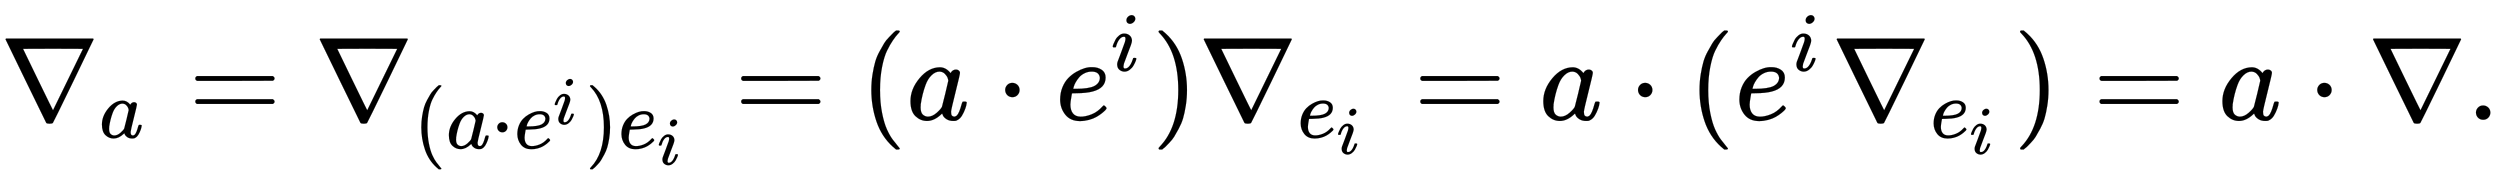
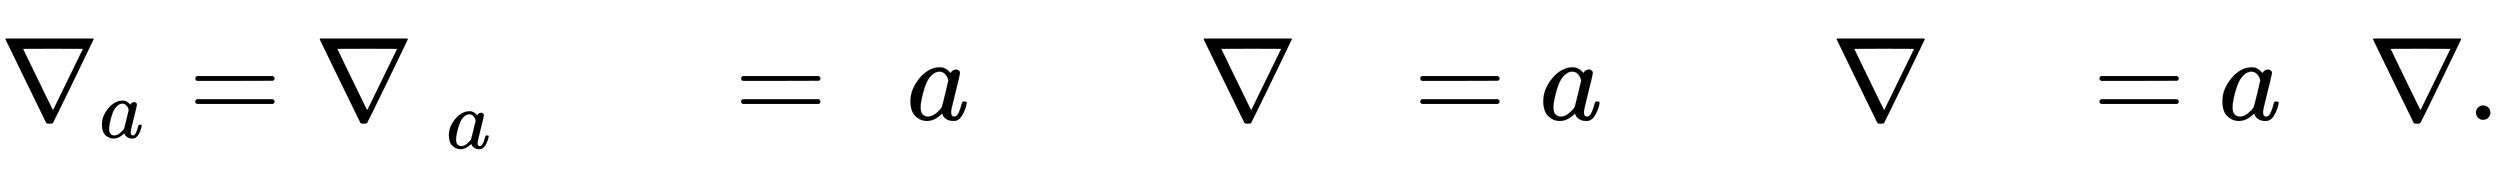
<svg xmlns="http://www.w3.org/2000/svg" xmlns:xlink="http://www.w3.org/1999/xlink" width="48.801ex" height="3.509ex" style="vertical-align: -1.171ex;" viewBox="0 -1006.6 21011.4 1510.9" role="img" focusable="false" aria-labelledby="MathJax-SVG-1-Title">
  <title id="MathJax-SVG-1-Title">nabla Subscript a Baseline equals nabla Subscript left parenthesis a dot e Sub Superscript i Subscript right parenthesis e Sub Subscript i Subscript Baseline equals left parenthesis a dot e Superscript i Baseline right parenthesis nabla Subscript e Sub Subscript i Subscript Baseline equals a dot left parenthesis e Superscript i Baseline nabla Subscript e Sub Subscript i Subscript Baseline right parenthesis equals a dot nabla period</title>
  <defs aria-hidden="true">
    <path stroke-width="1" id="E1-MJMAIN-2207" d="M46 676Q46 679 51 683H781Q786 679 786 676Q786 674 617 326T444 -26Q439 -33 416 -33T388 -26Q385 -22 216 326T46 676ZM697 596Q697 597 445 597T193 596Q195 591 319 336T445 80L697 596Z" />
    <path stroke-width="1" id="E1-MJMATHI-61" d="M33 157Q33 258 109 349T280 441Q331 441 370 392Q386 422 416 422Q429 422 439 414T449 394Q449 381 412 234T374 68Q374 43 381 35T402 26Q411 27 422 35Q443 55 463 131Q469 151 473 152Q475 153 483 153H487Q506 153 506 144Q506 138 501 117T481 63T449 13Q436 0 417 -8Q409 -10 393 -10Q359 -10 336 5T306 36L300 51Q299 52 296 50Q294 48 292 46Q233 -10 172 -10Q117 -10 75 30T33 157ZM351 328Q351 334 346 350T323 385T277 405Q242 405 210 374T160 293Q131 214 119 129Q119 126 119 118T118 106Q118 61 136 44T179 26Q217 26 254 59T298 110Q300 114 325 217T351 328Z" />
    <path stroke-width="1" id="E1-MJMAIN-3D" d="M56 347Q56 360 70 367H707Q722 359 722 347Q722 336 708 328L390 327H72Q56 332 56 347ZM56 153Q56 168 72 173H708Q722 163 722 153Q722 140 707 133H70Q56 140 56 153Z" />
-     <path stroke-width="1" id="E1-MJMAIN-28" d="M94 250Q94 319 104 381T127 488T164 576T202 643T244 695T277 729T302 750H315H319Q333 750 333 741Q333 738 316 720T275 667T226 581T184 443T167 250T184 58T225 -81T274 -167T316 -220T333 -241Q333 -250 318 -250H315H302L274 -226Q180 -141 137 -14T94 250Z" />
-     <path stroke-width="1" id="E1-MJMAIN-22C5" d="M78 250Q78 274 95 292T138 310Q162 310 180 294T199 251Q199 226 182 208T139 190T96 207T78 250Z" />
-     <path stroke-width="1" id="E1-MJMATHI-65" d="M39 168Q39 225 58 272T107 350T174 402T244 433T307 442H310Q355 442 388 420T421 355Q421 265 310 237Q261 224 176 223Q139 223 138 221Q138 219 132 186T125 128Q125 81 146 54T209 26T302 45T394 111Q403 121 406 121Q410 121 419 112T429 98T420 82T390 55T344 24T281 -1T205 -11Q126 -11 83 42T39 168ZM373 353Q367 405 305 405Q272 405 244 391T199 357T170 316T154 280T149 261Q149 260 169 260Q282 260 327 284T373 353Z" />
-     <path stroke-width="1" id="E1-MJMATHI-69" d="M184 600Q184 624 203 642T247 661Q265 661 277 649T290 619Q290 596 270 577T226 557Q211 557 198 567T184 600ZM21 287Q21 295 30 318T54 369T98 420T158 442Q197 442 223 419T250 357Q250 340 236 301T196 196T154 83Q149 61 149 51Q149 26 166 26Q175 26 185 29T208 43T235 78T260 137Q263 149 265 151T282 153Q302 153 302 143Q302 135 293 112T268 61T223 11T161 -11Q129 -11 102 10T74 74Q74 91 79 106T122 220Q160 321 166 341T173 380Q173 404 156 404H154Q124 404 99 371T61 287Q60 286 59 284T58 281T56 279T53 278T49 278T41 278H27Q21 284 21 287Z" />
-     <path stroke-width="1" id="E1-MJMAIN-29" d="M60 749L64 750Q69 750 74 750H86L114 726Q208 641 251 514T294 250Q294 182 284 119T261 12T224 -76T186 -143T145 -194T113 -227T90 -246Q87 -249 86 -250H74Q66 -250 63 -250T58 -247T55 -238Q56 -237 66 -225Q221 -64 221 250T66 725Q56 737 55 738Q55 746 60 749Z" />
    <path stroke-width="1" id="E1-MJMAIN-2E" d="M78 60Q78 84 95 102T138 120Q162 120 180 104T199 61Q199 36 182 18T139 0T96 17T78 60Z" />
  </defs>
  <g stroke="currentColor" fill="currentColor" stroke-width="0" transform="matrix(1 0 0 -1 0 0)" aria-hidden="true">
    <use xlink:href="#E1-MJMAIN-2207" x="0" y="0" />
    <use transform="scale(0.707)" xlink:href="#E1-MJMATHI-61" x="1178" y="-213" />
    <use xlink:href="#E1-MJMAIN-3D" x="1585" y="0" />
    <g transform="translate(2641,0)">
      <use xlink:href="#E1-MJMAIN-2207" x="0" y="0" />
      <g transform="translate(833,-240)">
        <use transform="scale(0.707)" xlink:href="#E1-MJMAIN-28" x="0" y="0" />
        <use transform="scale(0.707)" xlink:href="#E1-MJMATHI-61" x="389" y="0" />
        <use transform="scale(0.707)" xlink:href="#E1-MJMAIN-22C5" x="919" y="0" />
        <g transform="translate(846,0)">
          <use transform="scale(0.707)" xlink:href="#E1-MJMATHI-65" x="0" y="0" />
          <use transform="scale(0.574)" xlink:href="#E1-MJMATHI-69" x="574" y="355" />
        </g>
        <use transform="scale(0.707)" xlink:href="#E1-MJMAIN-29" x="2044" y="0" />
        <g transform="translate(1721,0)">
          <use transform="scale(0.707)" xlink:href="#E1-MJMATHI-65" x="0" y="0" />
          <use transform="scale(0.574)" xlink:href="#E1-MJMATHI-69" x="574" y="-238" />
        </g>
      </g>
    </g>
    <use xlink:href="#E1-MJMAIN-3D" x="6173" y="0" />
    <use xlink:href="#E1-MJMAIN-28" x="7229" y="0" />
    <use xlink:href="#E1-MJMATHI-61" x="7619" y="0" />
    <use xlink:href="#E1-MJMAIN-22C5" x="8370" y="0" />
    <g transform="translate(8871,0)">
      <use xlink:href="#E1-MJMATHI-65" x="0" y="0" />
      <use transform="scale(0.707)" xlink:href="#E1-MJMATHI-69" x="659" y="583" />
    </g>
    <use xlink:href="#E1-MJMAIN-29" x="9682" y="0" />
    <g transform="translate(10071,0)">
      <use xlink:href="#E1-MJMAIN-2207" x="0" y="0" />
      <g transform="translate(833,-150)">
        <use transform="scale(0.707)" xlink:href="#E1-MJMATHI-65" x="0" y="0" />
        <use transform="scale(0.574)" xlink:href="#E1-MJMATHI-69" x="574" y="-238" />
      </g>
    </g>
    <use xlink:href="#E1-MJMAIN-3D" x="11881" y="0" />
    <use xlink:href="#E1-MJMATHI-61" x="12938" y="0" />
    <use xlink:href="#E1-MJMAIN-22C5" x="13689" y="0" />
    <use xlink:href="#E1-MJMAIN-28" x="14190" y="0" />
    <g transform="translate(14580,0)">
      <use xlink:href="#E1-MJMATHI-65" x="0" y="0" />
      <use transform="scale(0.707)" xlink:href="#E1-MJMATHI-69" x="659" y="583" />
    </g>
    <g transform="translate(15391,0)">
      <use xlink:href="#E1-MJMAIN-2207" x="0" y="0" />
      <g transform="translate(833,-150)">
        <use transform="scale(0.707)" xlink:href="#E1-MJMATHI-65" x="0" y="0" />
        <use transform="scale(0.574)" xlink:href="#E1-MJMATHI-69" x="574" y="-238" />
      </g>
    </g>
    <use xlink:href="#E1-MJMAIN-29" x="16923" y="0" />
    <use xlink:href="#E1-MJMAIN-3D" x="17590" y="0" />
    <use xlink:href="#E1-MJMATHI-61" x="18646" y="0" />
    <use xlink:href="#E1-MJMAIN-22C5" x="19398" y="0" />
    <use xlink:href="#E1-MJMAIN-2207" x="19899" y="0" />
    <use xlink:href="#E1-MJMAIN-2E" x="20732" y="0" />
  </g>
</svg>